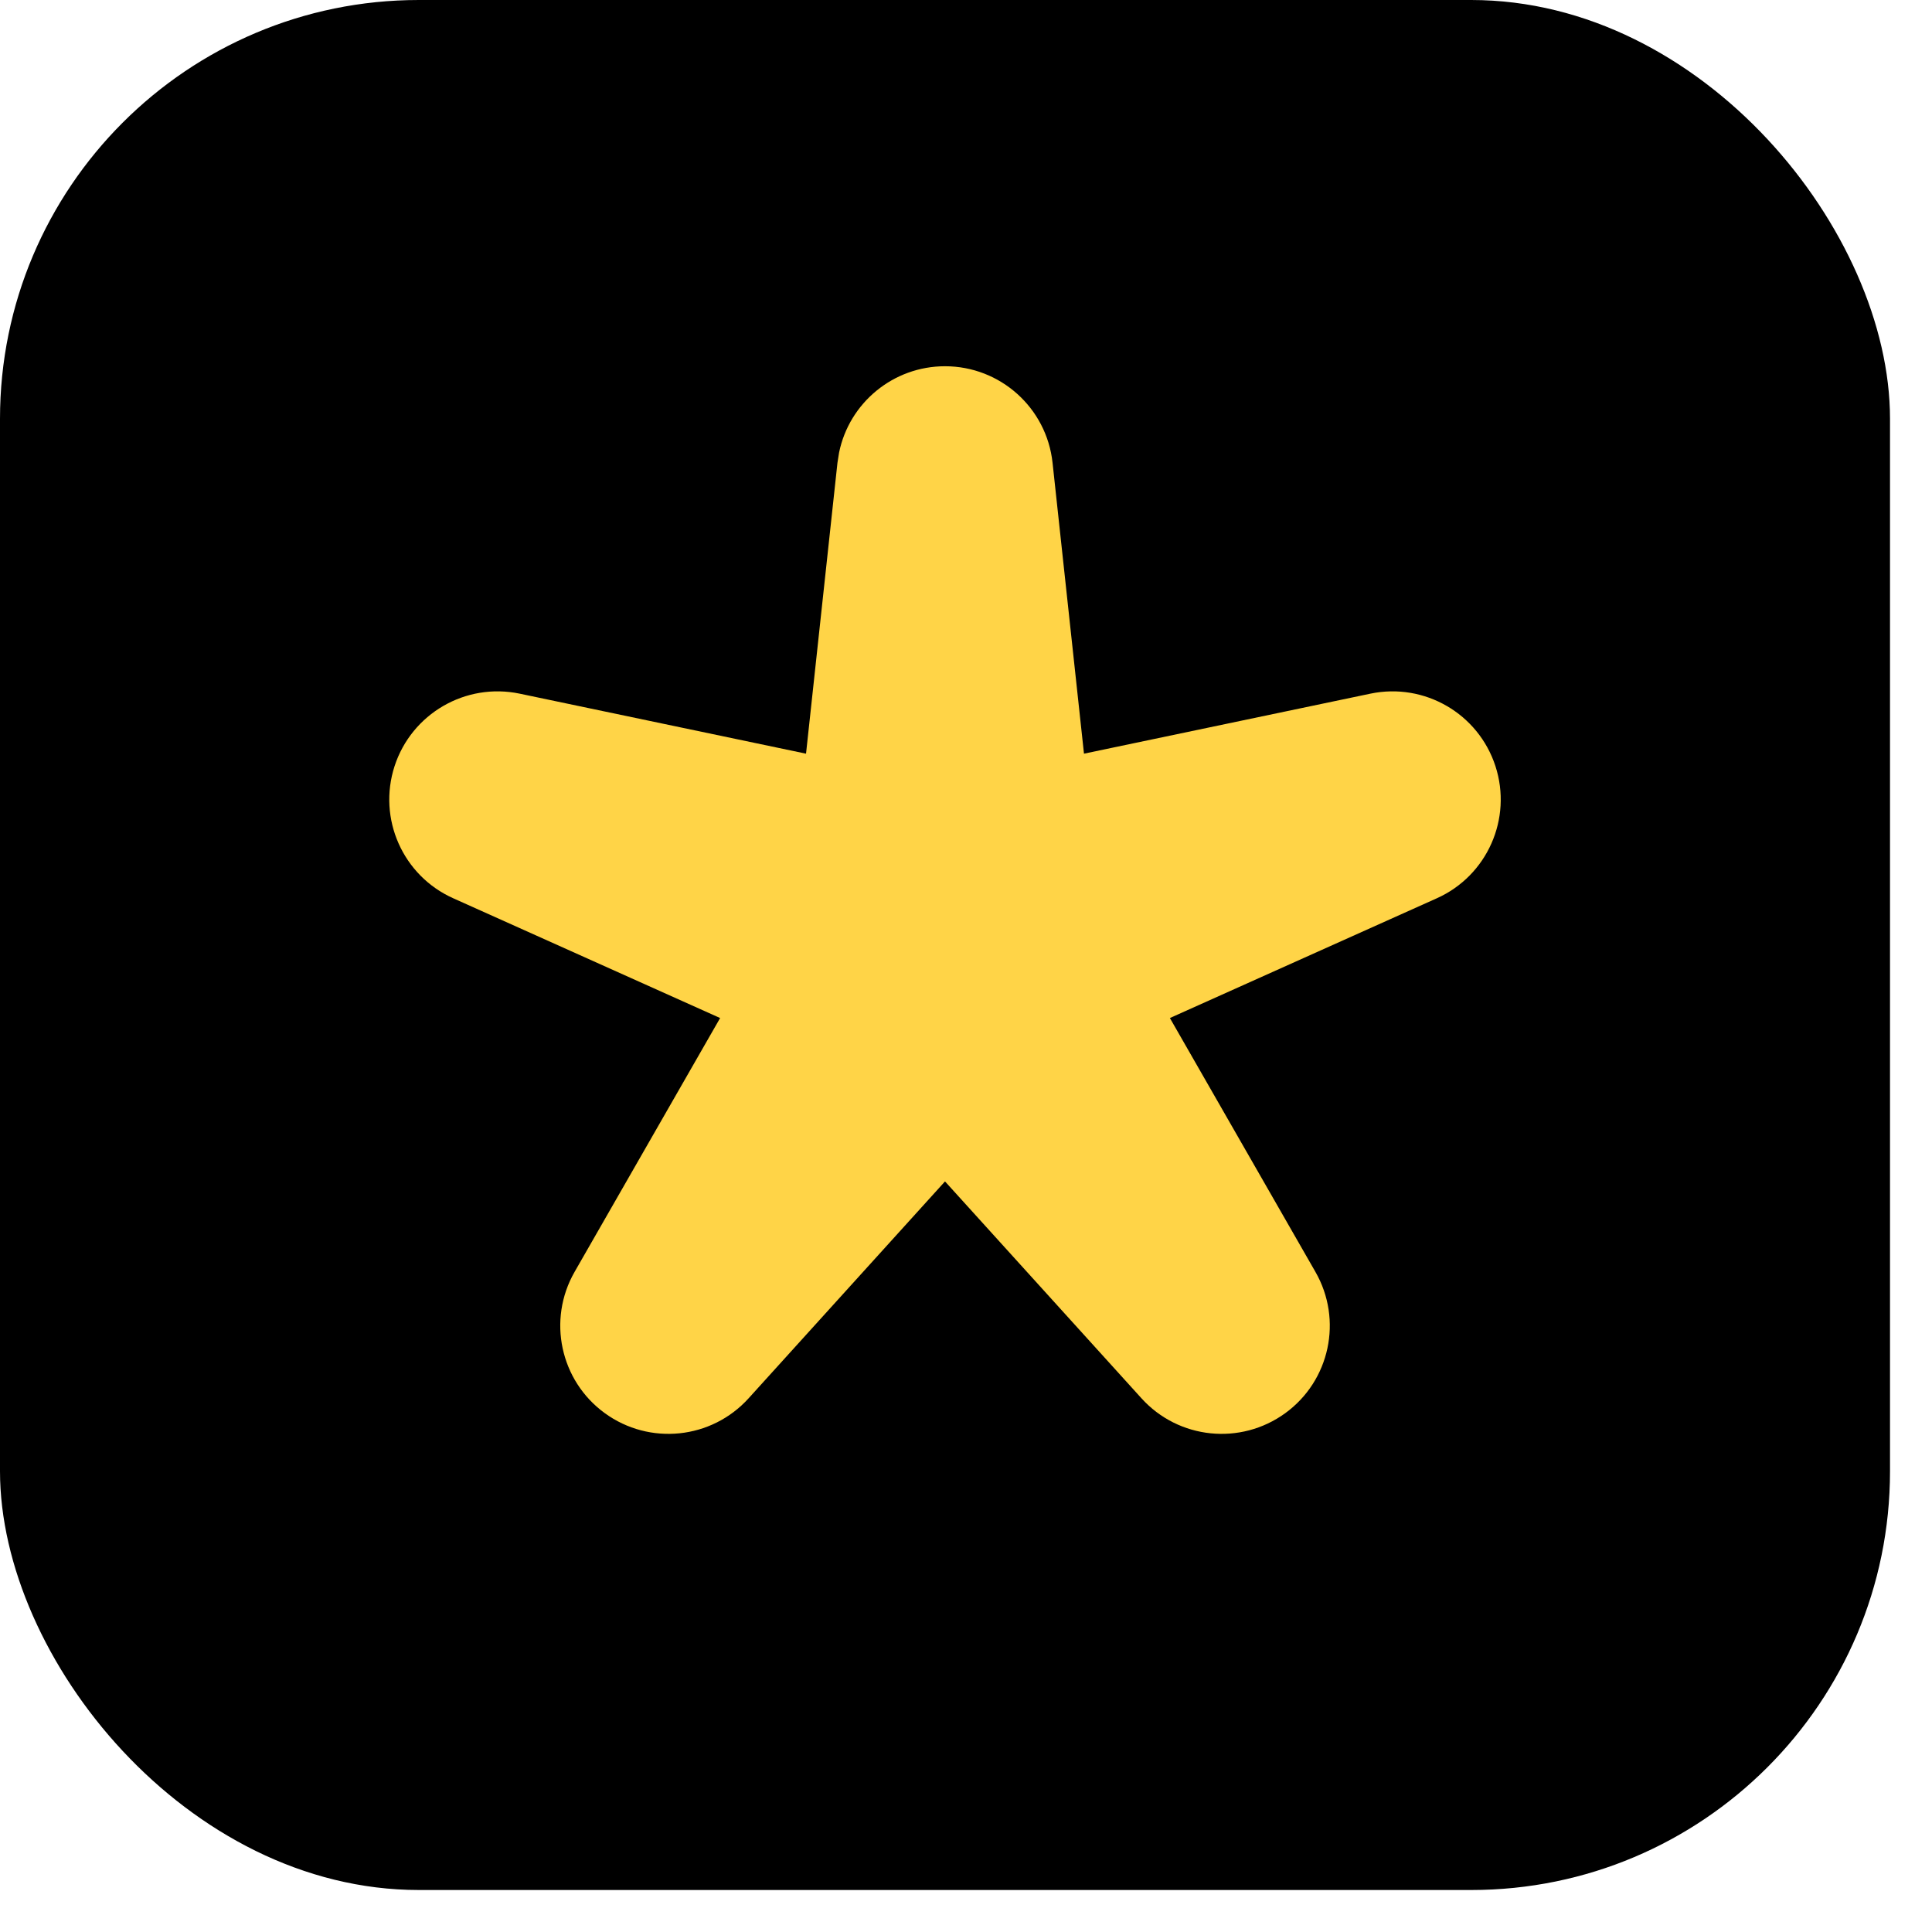
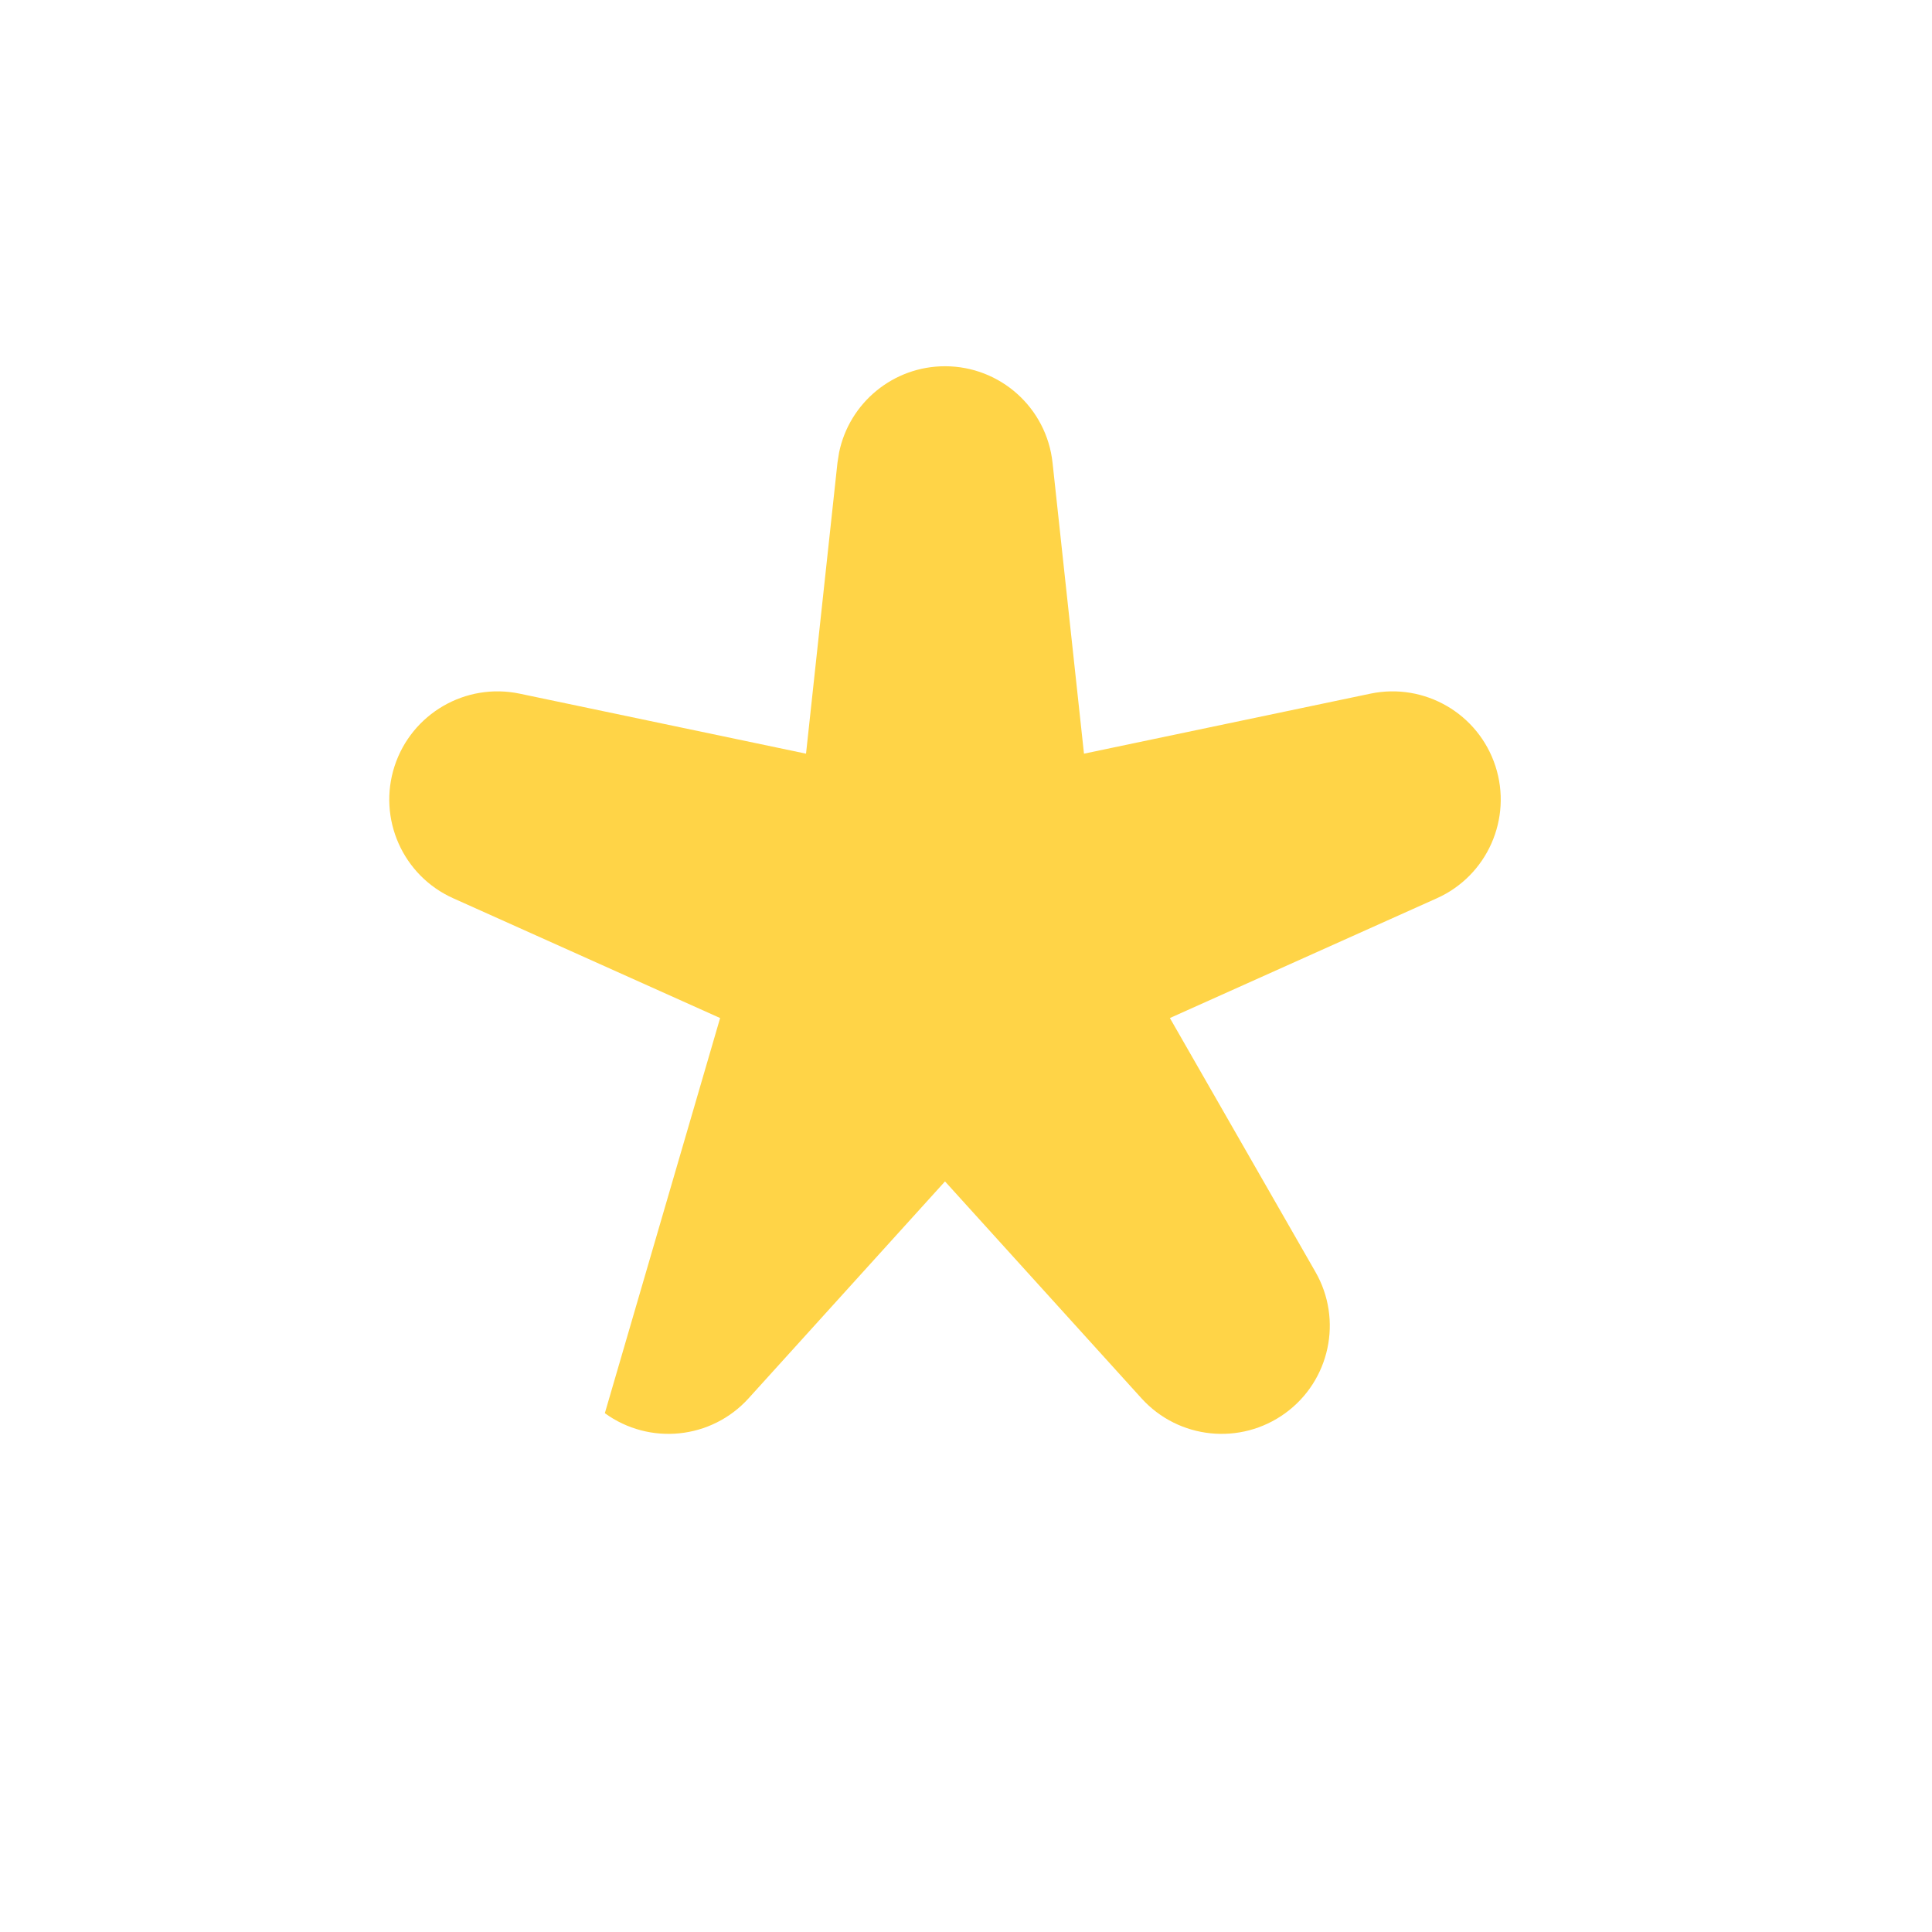
<svg xmlns="http://www.w3.org/2000/svg" width="30" height="30" viewBox="0 0 30 30" fill="none">
-   <rect width="29.348" height="29.348" rx="6.503" fill="black" />
-   <path d="M14.674 5.687C15.532 5.687 16.252 6.333 16.344 7.186L16.832 11.703L21.28 10.771C22.119 10.596 22.956 11.081 23.221 11.896C23.486 12.712 23.094 13.597 22.312 13.948L18.166 15.808L20.426 19.75C20.853 20.494 20.651 21.44 19.957 21.944C19.263 22.448 18.301 22.349 17.725 21.713L14.674 18.345L11.624 21.713C11.048 22.349 10.086 22.448 9.392 21.944C8.698 21.44 8.496 20.494 8.922 19.75L11.182 15.808L7.037 13.948C6.254 13.597 5.862 12.712 6.127 11.896C6.393 11.081 7.229 10.596 8.069 10.771L12.516 11.703L13.004 7.186L13.029 7.028C13.187 6.255 13.87 5.687 14.674 5.687Z" fill="#FFD447" />
+   <path d="M14.674 5.687C15.532 5.687 16.252 6.333 16.344 7.186L16.832 11.703L21.28 10.771C22.119 10.596 22.956 11.081 23.221 11.896C23.486 12.712 23.094 13.597 22.312 13.948L18.166 15.808L20.426 19.75C20.853 20.494 20.651 21.44 19.957 21.944C19.263 22.448 18.301 22.349 17.725 21.713L14.674 18.345L11.624 21.713C11.048 22.349 10.086 22.448 9.392 21.944L11.182 15.808L7.037 13.948C6.254 13.597 5.862 12.712 6.127 11.896C6.393 11.081 7.229 10.596 8.069 10.771L12.516 11.703L13.004 7.186L13.029 7.028C13.187 6.255 13.87 5.687 14.674 5.687Z" fill="#FFD447" />
</svg>